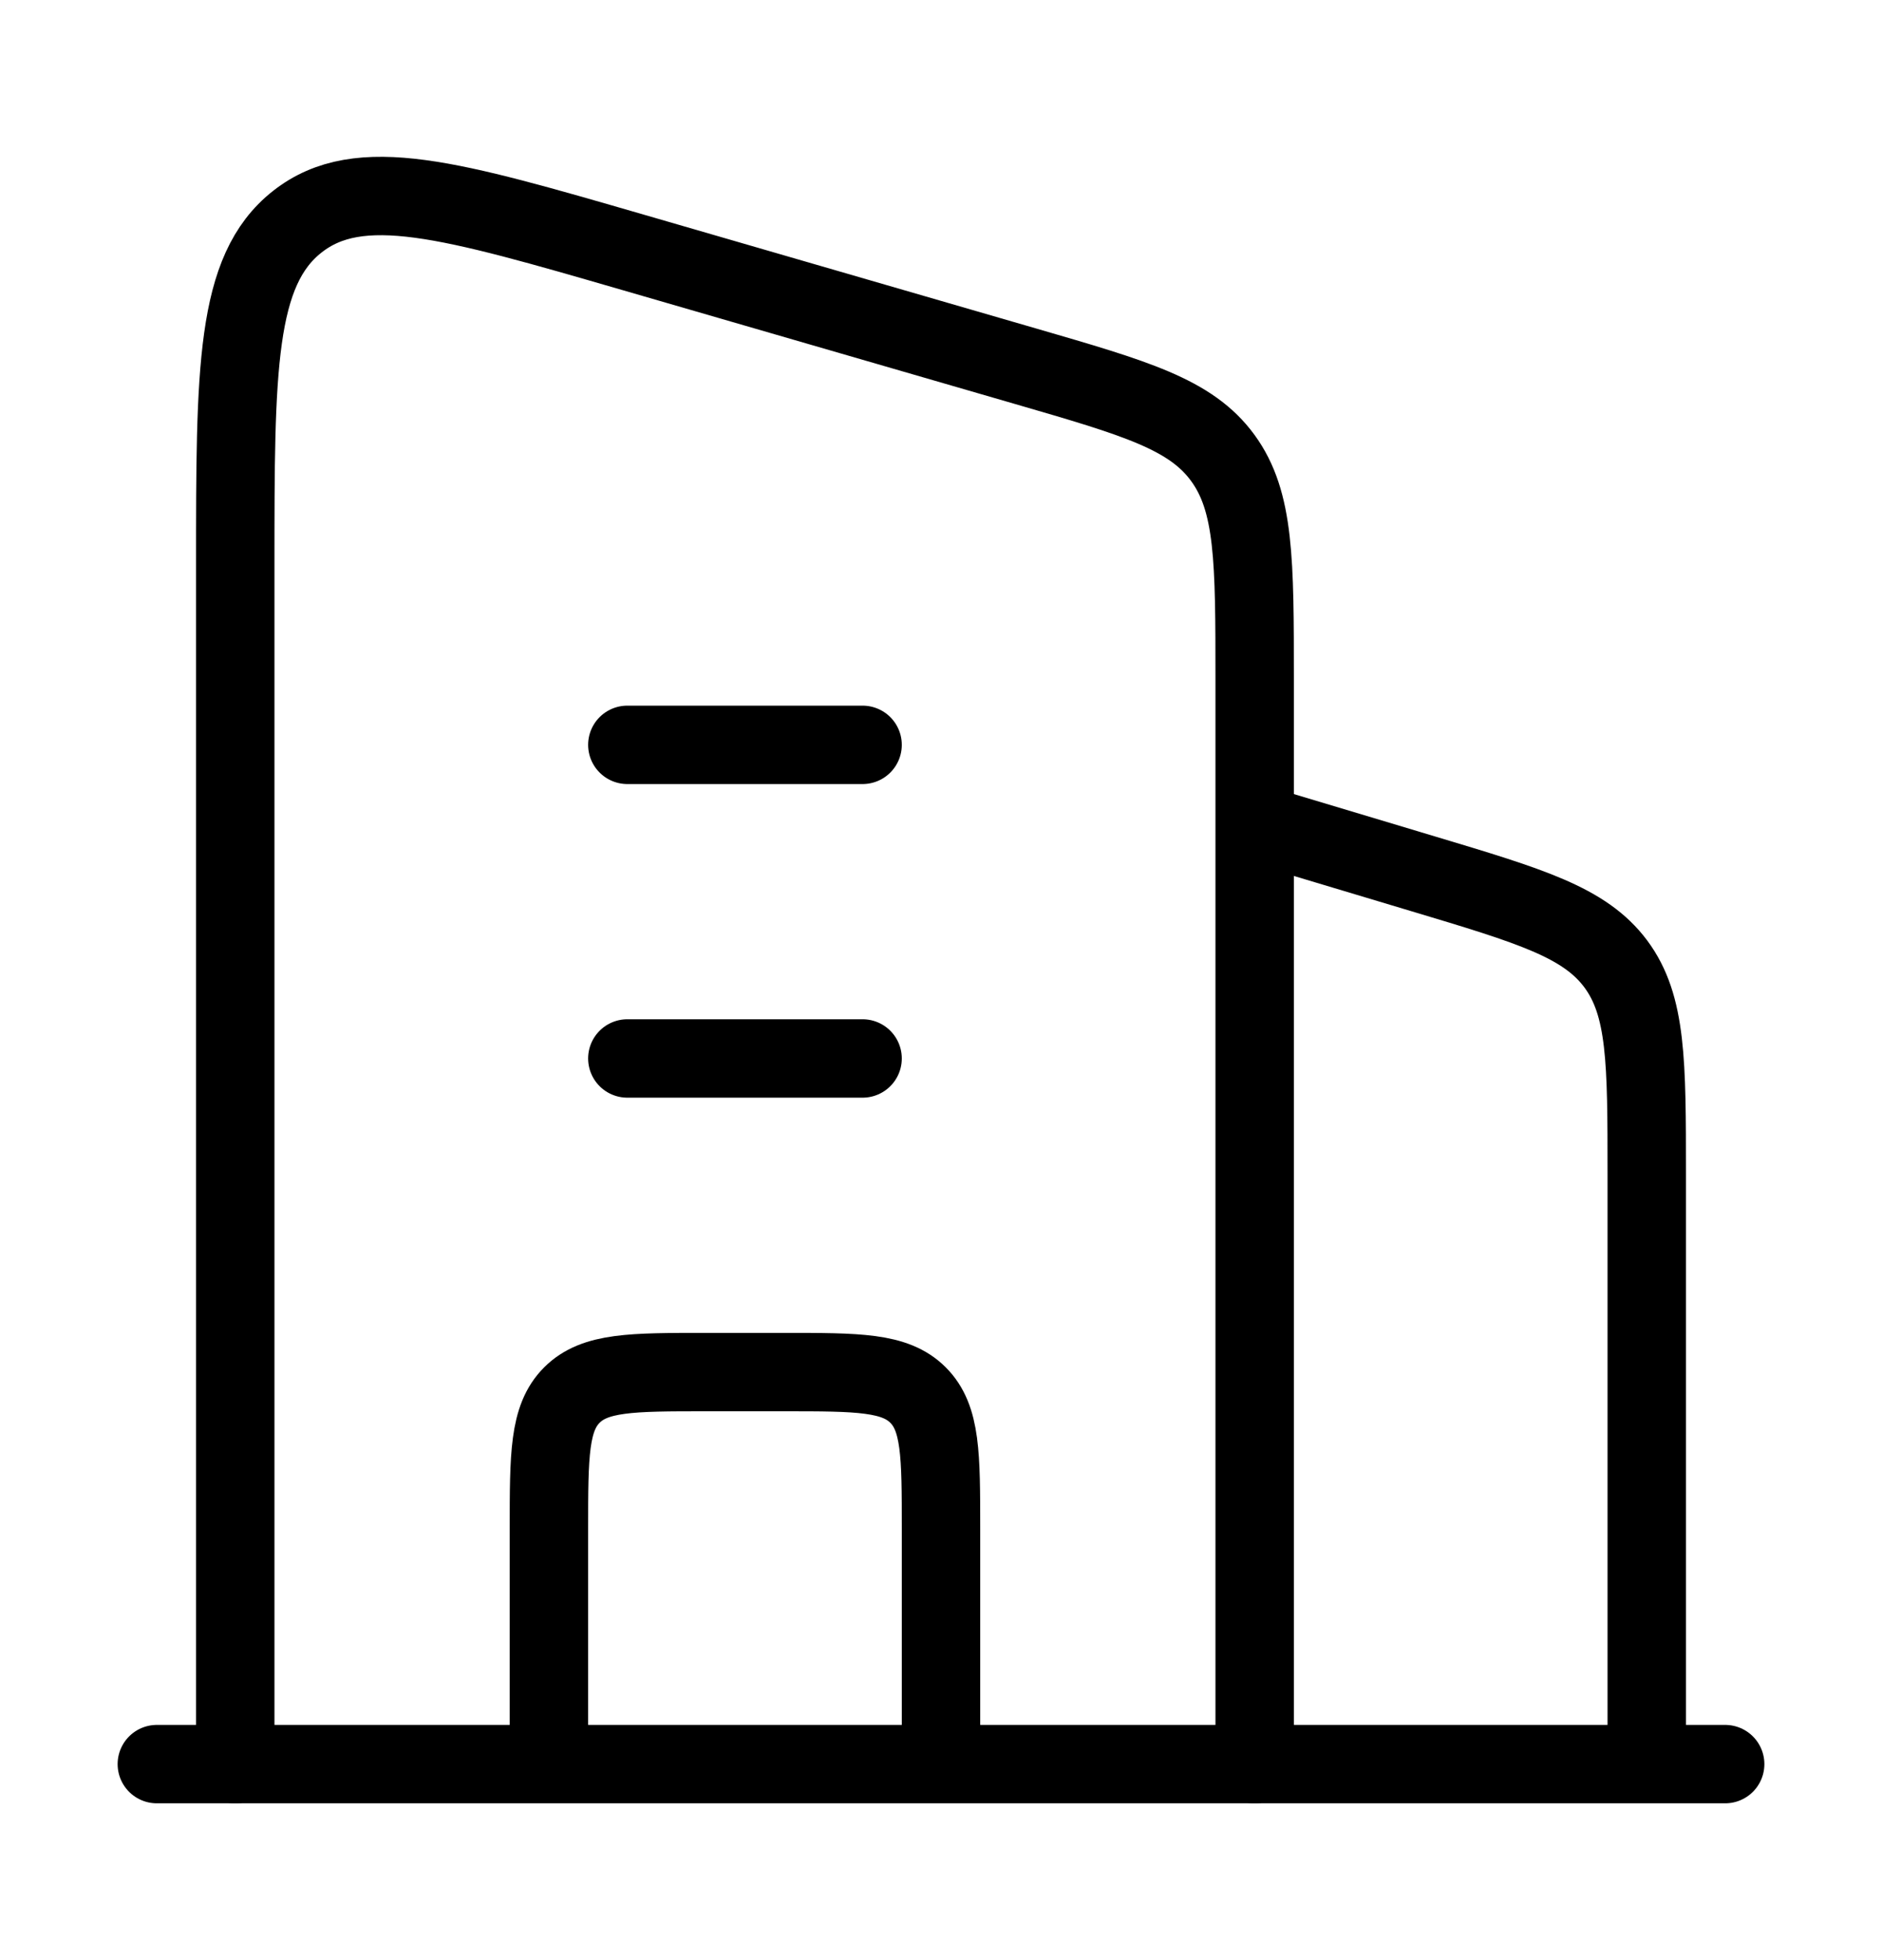
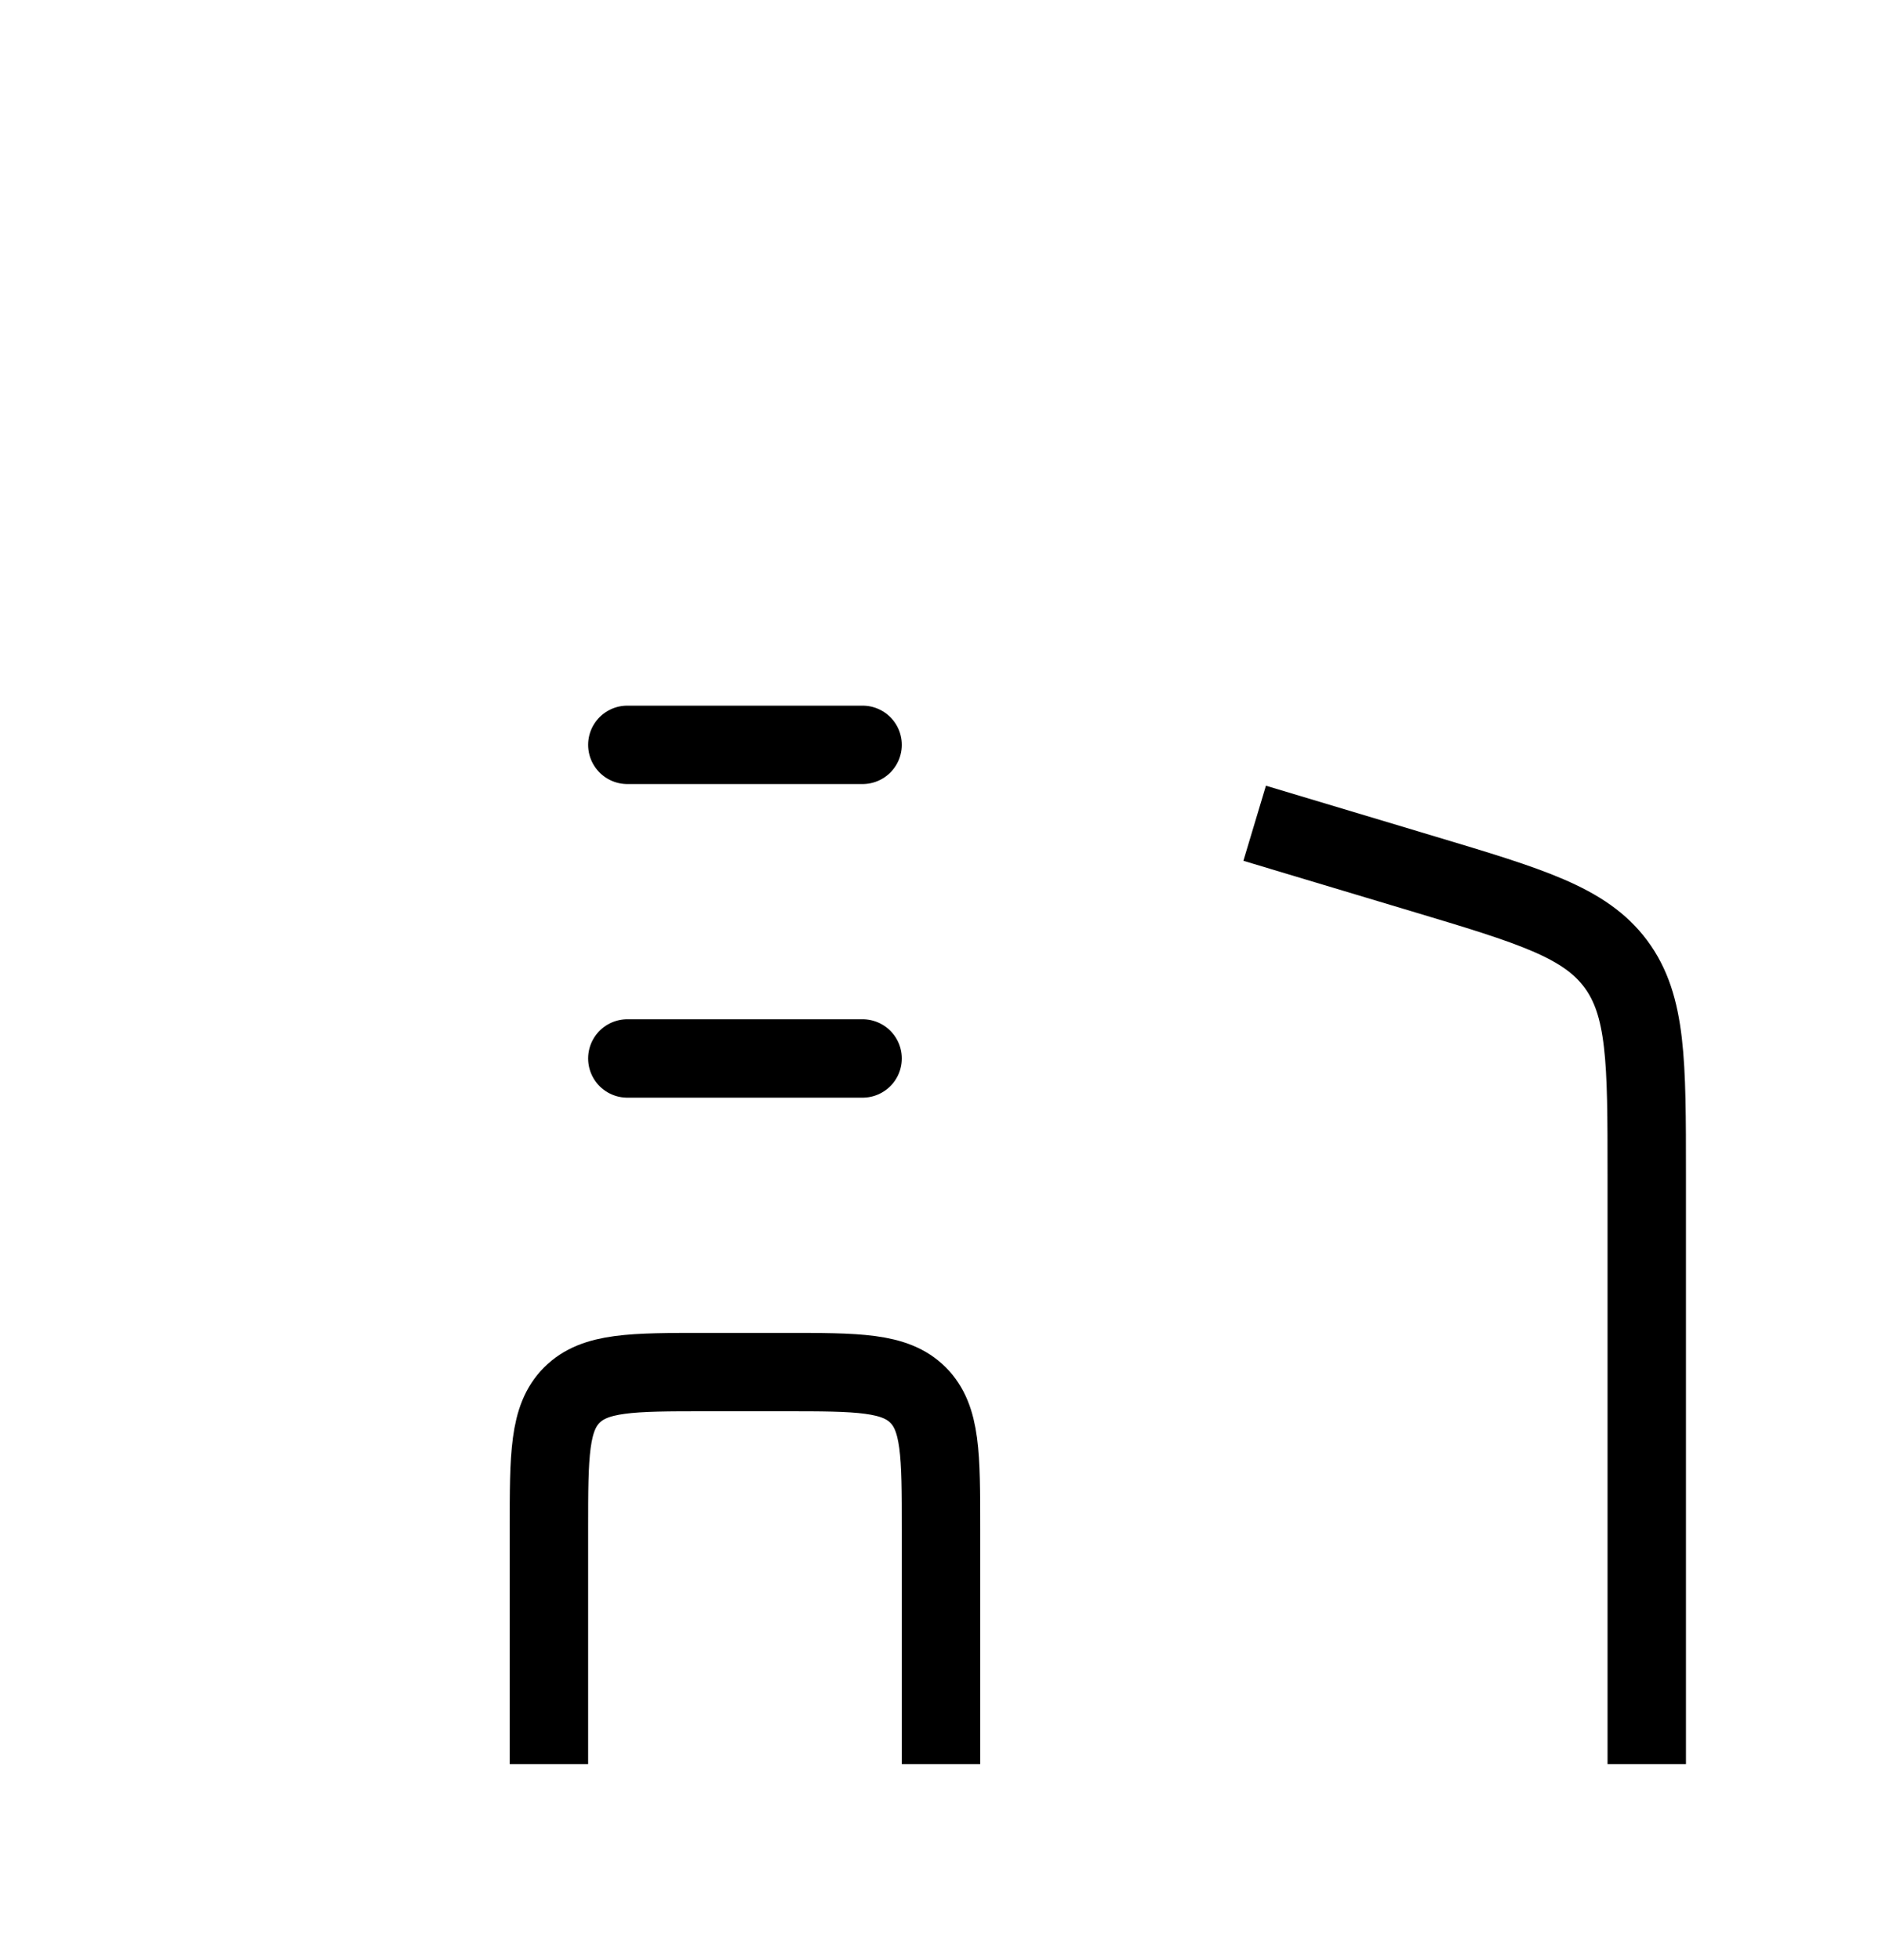
<svg xmlns="http://www.w3.org/2000/svg" width="24" height="25" viewBox="0 0 24 25" fill="none">
  <path d="M16 10.5L18.149 11.145C19.523 11.557 20.209 11.763 20.605 12.294C21 12.826 21 13.543 21 14.976V22.5" stroke="black" stroke-linejoin="round" />
  <path d="M8 9.5H11M8 13.5H11" stroke="black" stroke-linecap="round" stroke-linejoin="round" />
  <path d="M12 22.5V19.5C12 18.557 12 18.086 11.707 17.793C11.414 17.5 10.943 17.5 10 17.5H9C8.057 17.5 7.586 17.5 7.293 17.793C7 18.086 7 18.557 7 19.5V22.5" stroke="black" stroke-linejoin="round" />
-   <path d="M2 22.5H22" stroke="black" stroke-linecap="round" />
-   <path d="M3 22.5V7.217C3 4.706 3 3.451 3.791 2.828C4.582 2.205 5.747 2.544 8.078 3.22L13.078 4.671C14.484 5.079 15.187 5.283 15.593 5.84C16 6.396 16 7.153 16 8.669V22.5" stroke="black" stroke-linecap="round" stroke-linejoin="round" />
</svg>